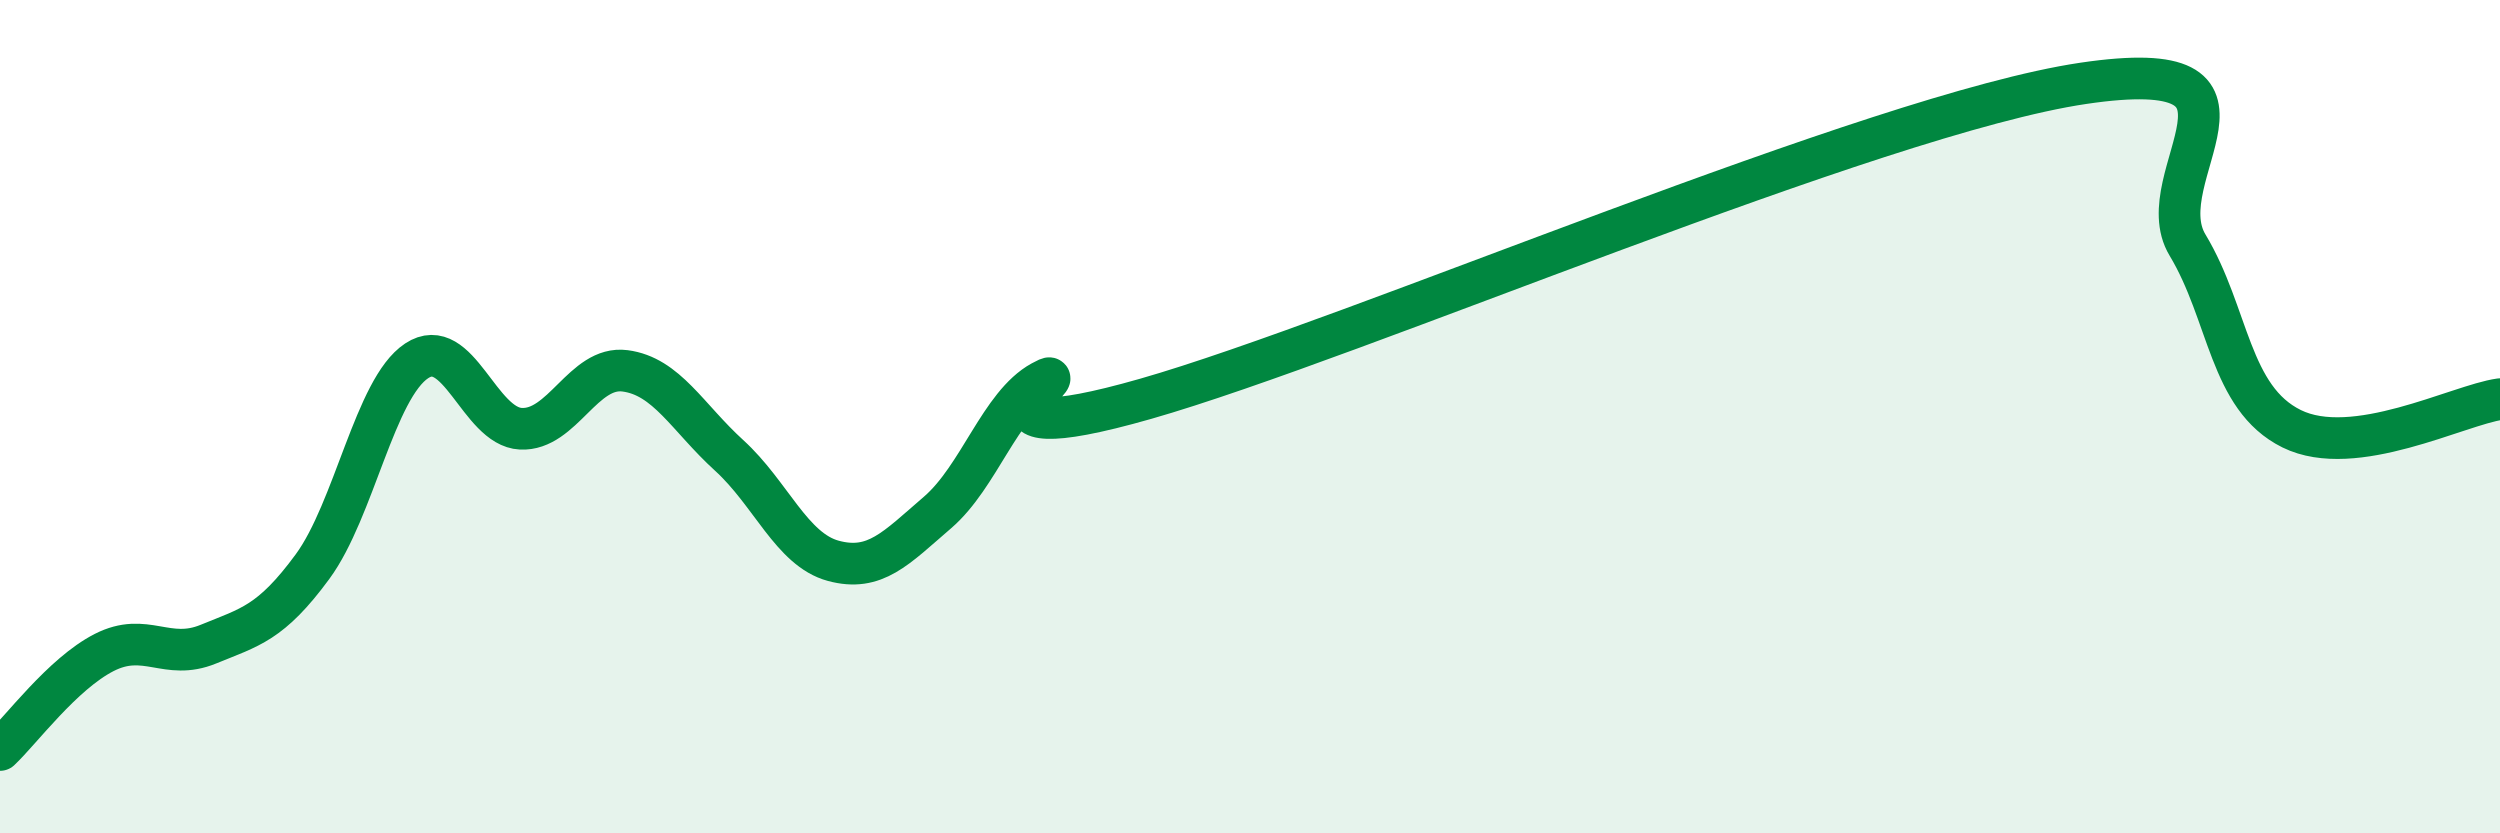
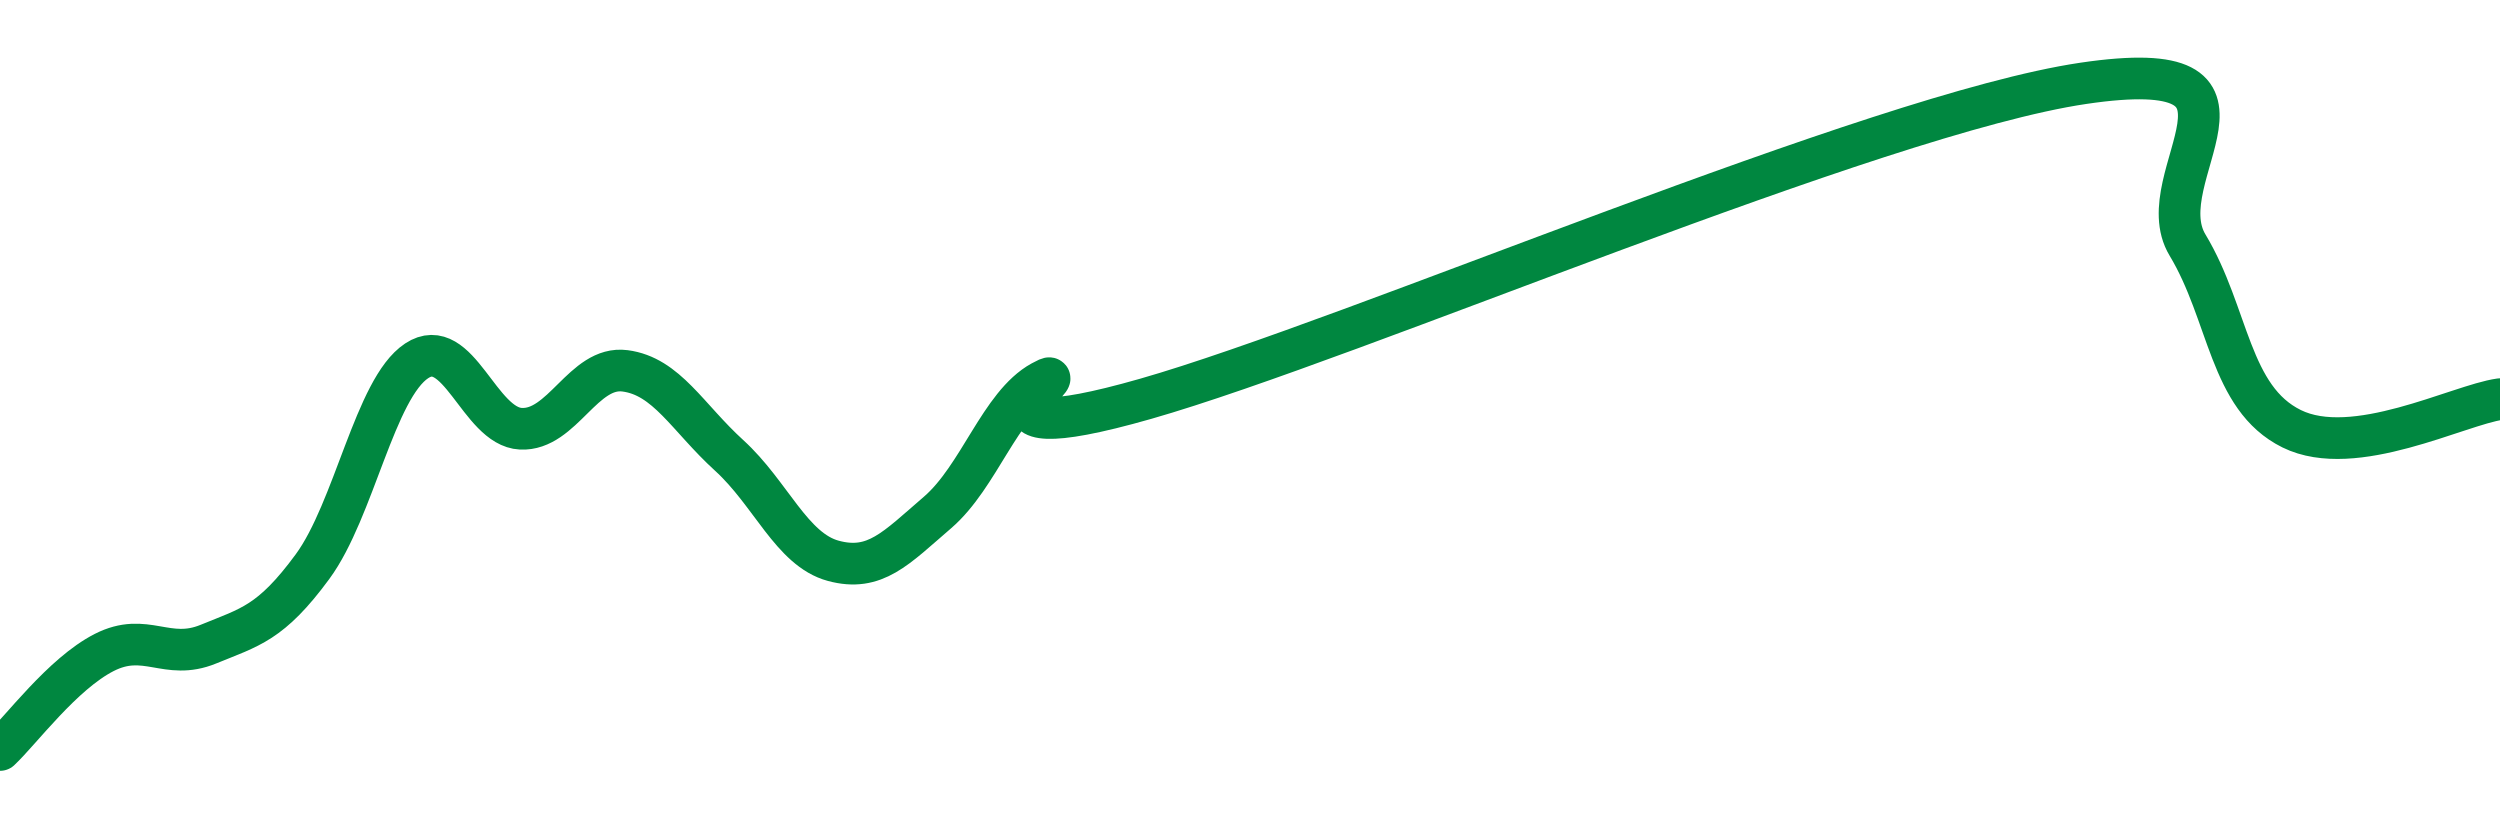
<svg xmlns="http://www.w3.org/2000/svg" width="60" height="20" viewBox="0 0 60 20">
-   <path d="M 0,18 C 0.5,17.53 1.5,16.17 2.5,15.66 C 3.5,15.15 4,15.87 5,15.46 C 6,15.05 6.5,14.96 7.5,13.6 C 8.5,12.24 9,9.32 10,8.66 C 11,8 11.5,10.24 12.5,10.29 C 13.5,10.34 14,8.77 15,8.9 C 16,9.03 16.5,10.02 17.5,10.93 C 18.5,11.84 19,13.19 20,13.46 C 21,13.73 21.5,13.16 22.5,12.3 C 23.5,11.44 24,9.71 25,9.16 C 26,8.61 22.5,11 27.5,9.57 C 32.5,8.14 45,2.74 50,2 C 55,1.26 51.5,4.22 52.5,5.88 C 53.5,7.54 53.5,9.55 55,10.29 C 56.5,11.03 59,9.72 60,9.58L60 20L0 20Z" fill="#008740" opacity="0.1" stroke-linecap="round" stroke-linejoin="round" />
  <path d="M 0,18 C 0.5,17.53 1.5,16.17 2.5,15.66 C 3.5,15.15 4,15.87 5,15.46 C 6,15.05 6.5,14.96 7.5,13.6 C 8.5,12.24 9,9.32 10,8.66 C 11,8 11.5,10.24 12.5,10.29 C 13.5,10.34 14,8.77 15,8.9 C 16,9.03 16.5,10.02 17.5,10.93 C 18.5,11.84 19,13.19 20,13.46 C 21,13.73 21.5,13.16 22.5,12.3 C 23.5,11.44 24,9.71 25,9.16 C 26,8.61 22.5,11 27.5,9.57 C 32.5,8.14 45,2.74 50,2 C 55,1.26 51.5,4.22 52.5,5.88 C 53.5,7.54 53.5,9.55 55,10.29 C 56.5,11.03 59,9.72 60,9.58" stroke="#008740" stroke-width="1" fill="none" stroke-linecap="round" stroke-linejoin="round" />
</svg>